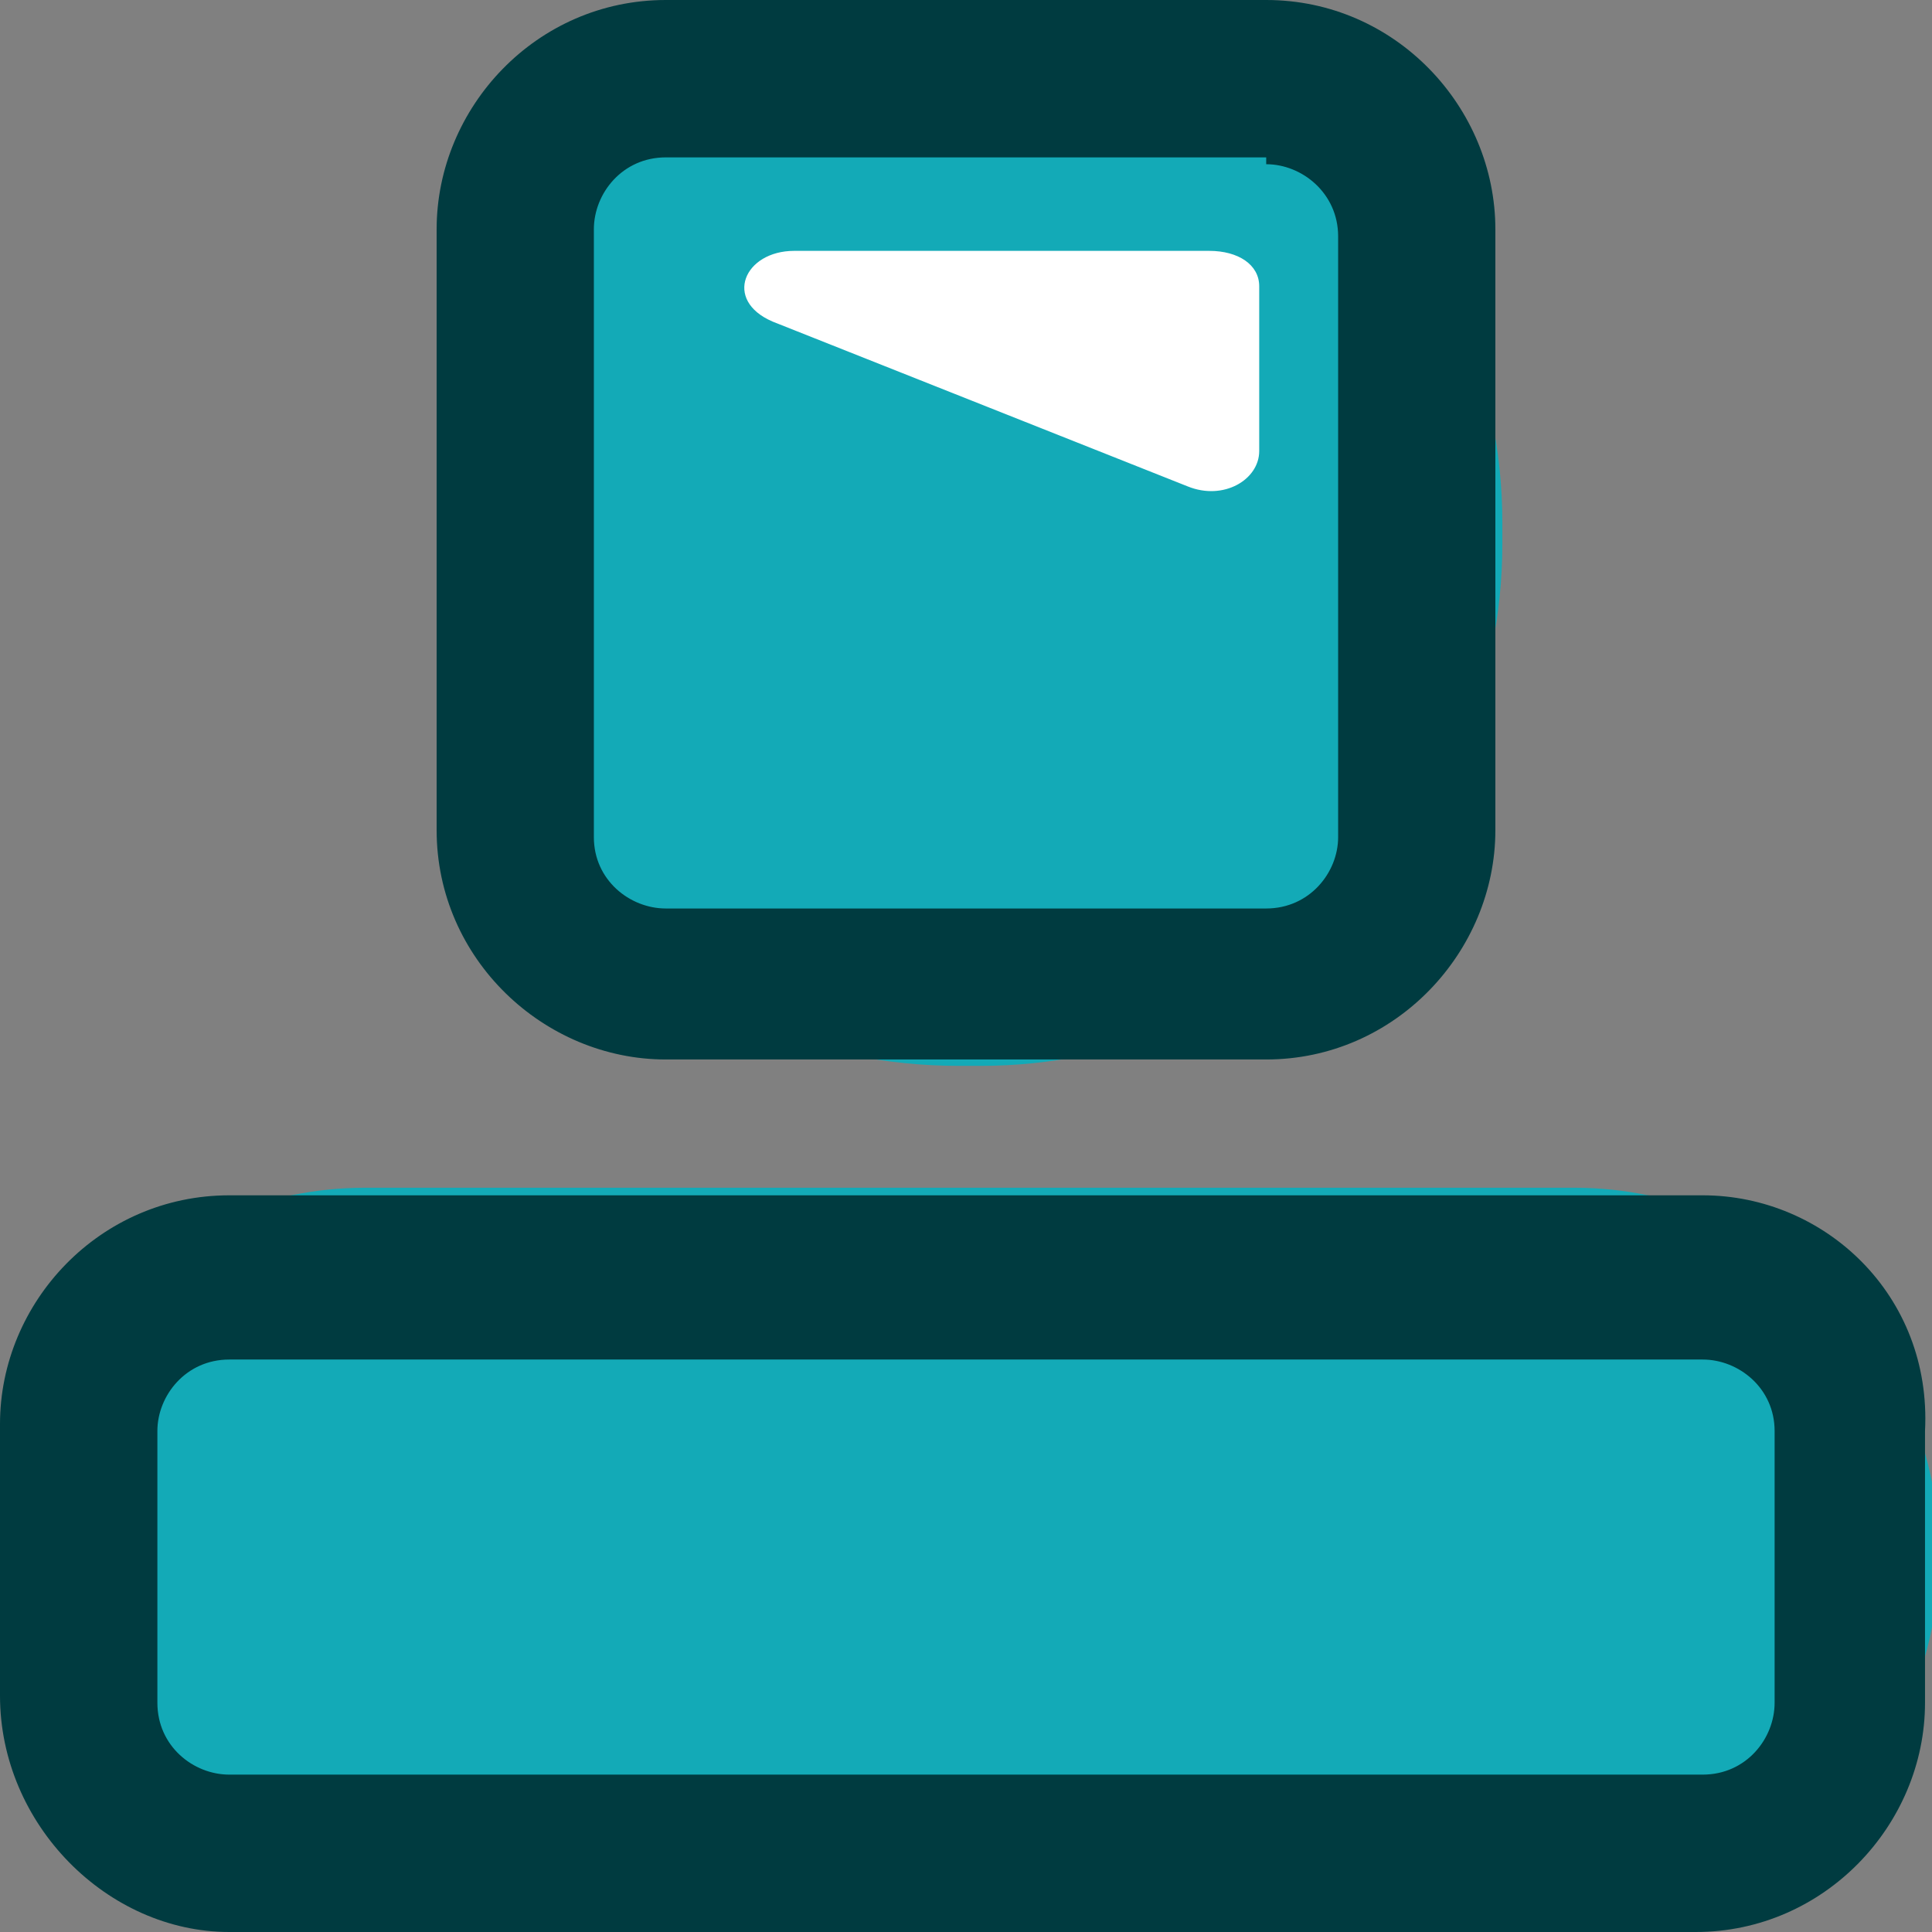
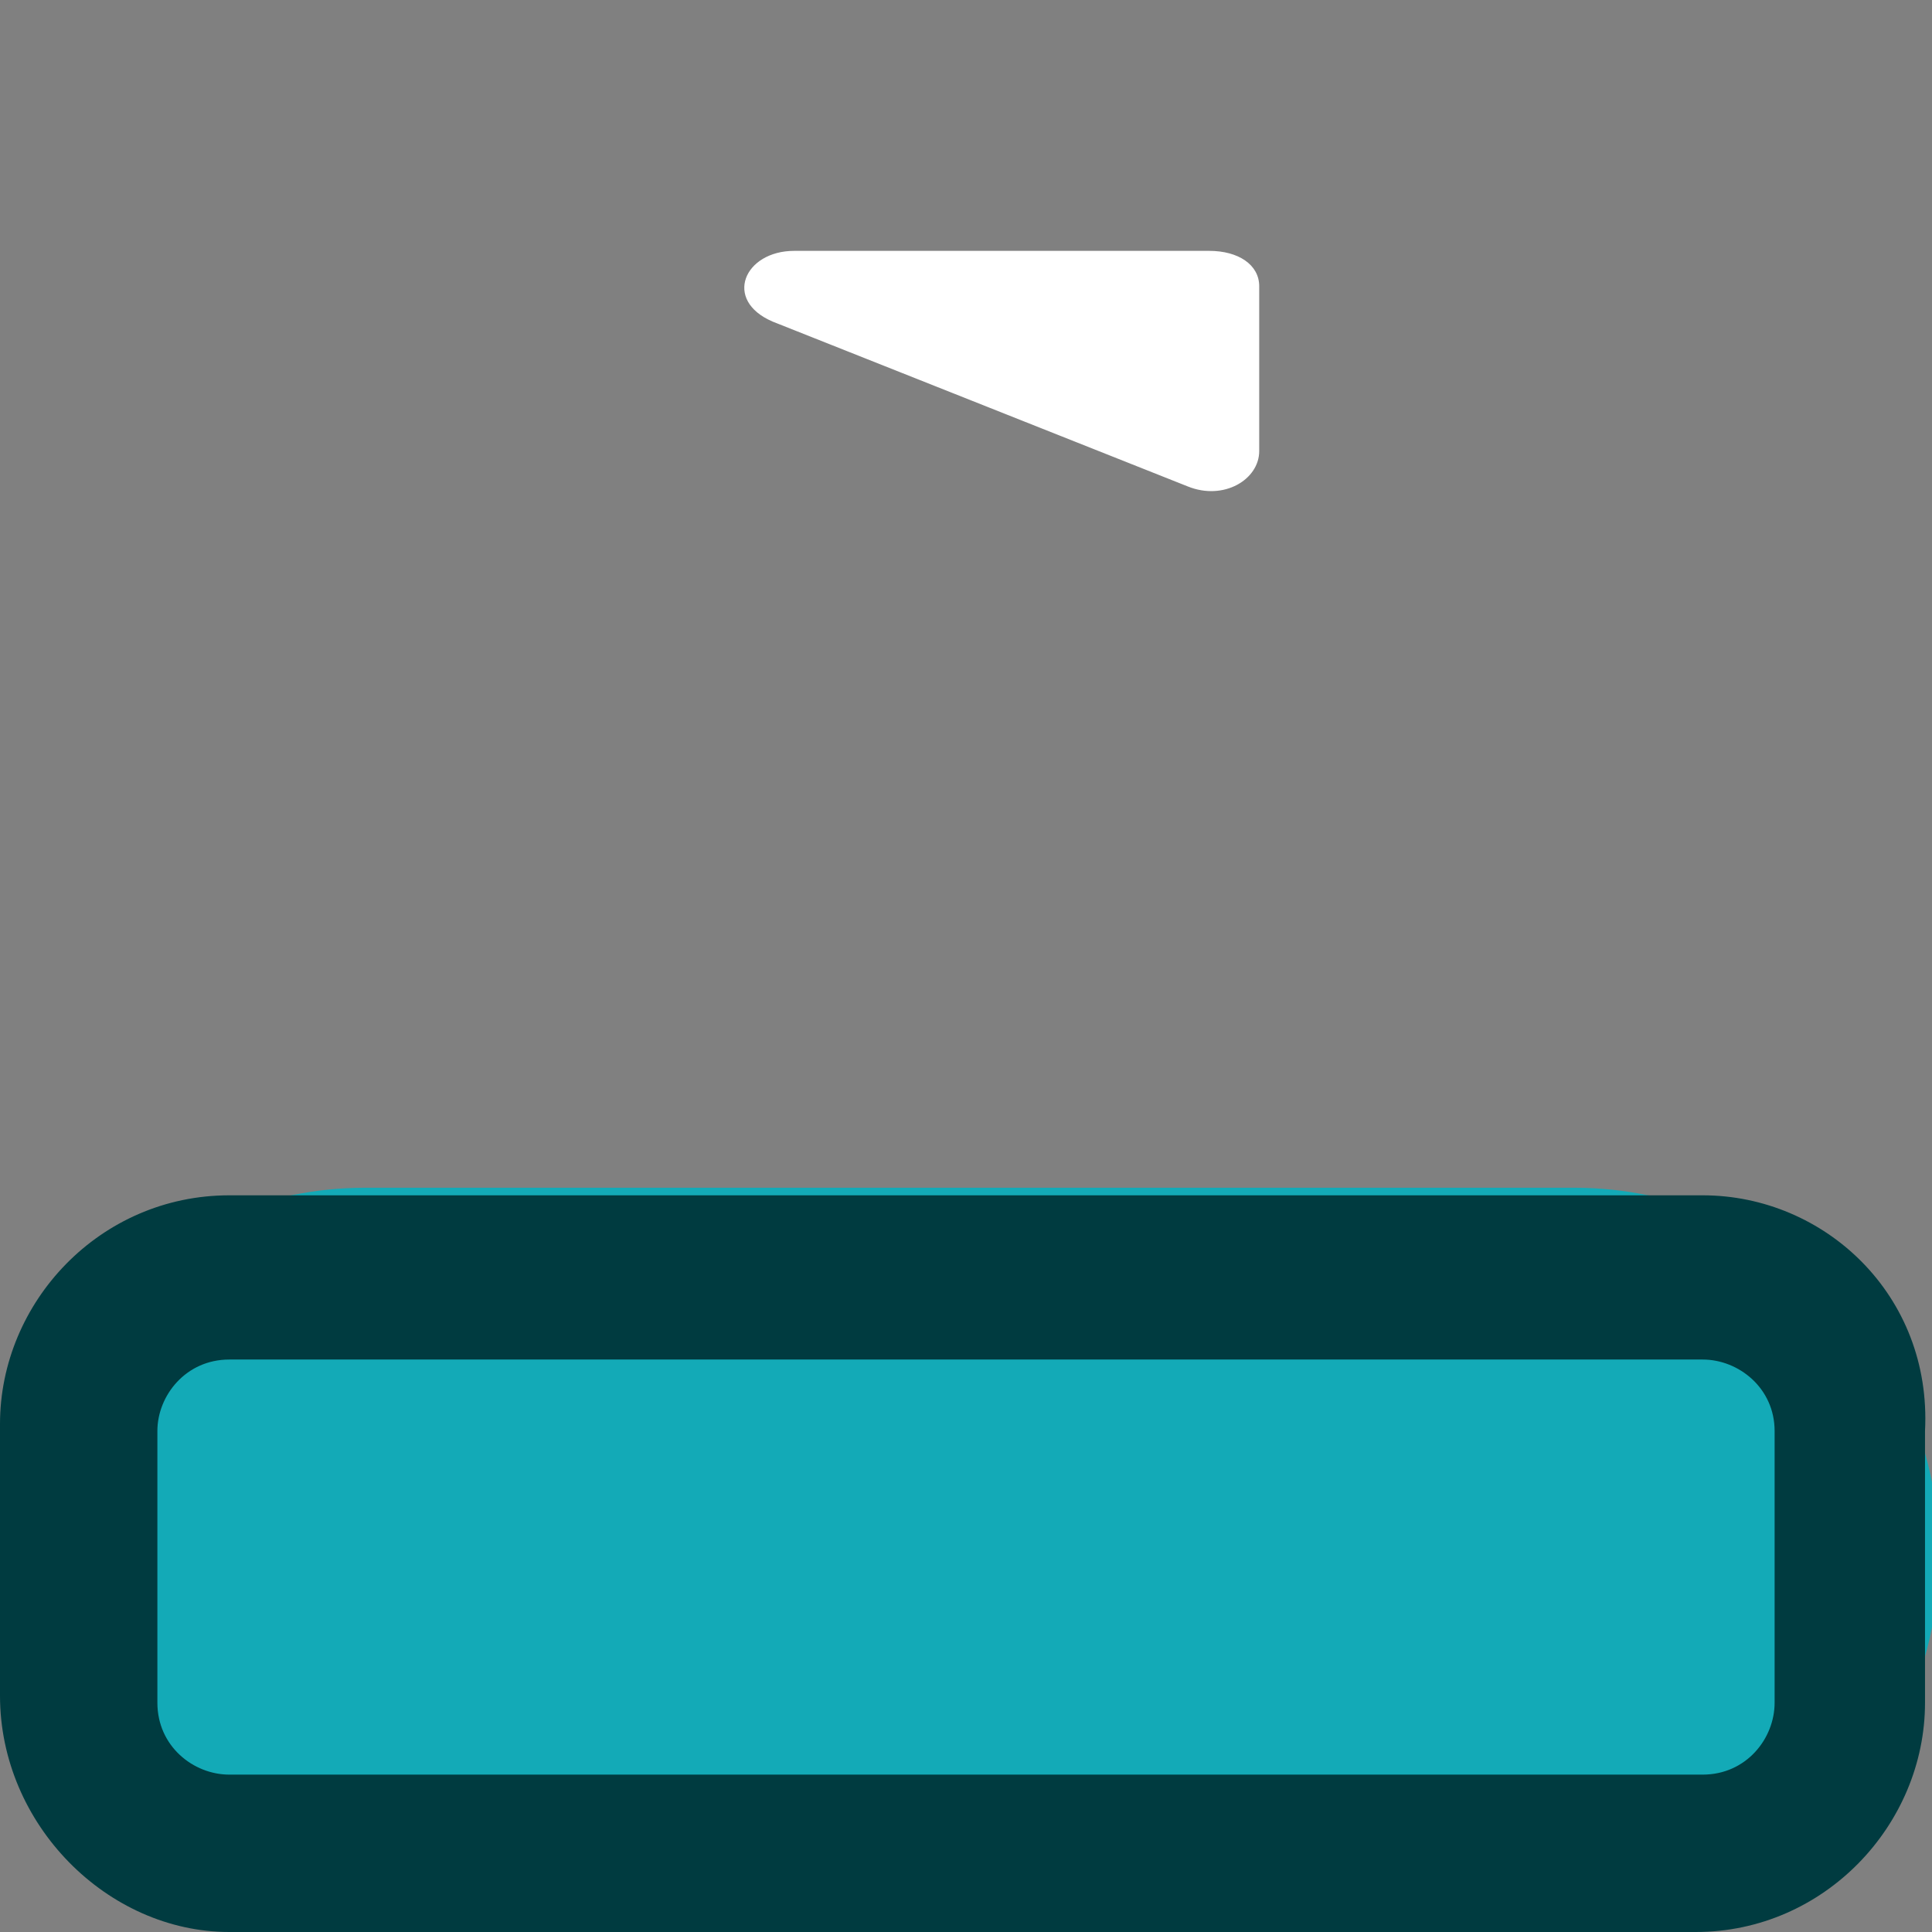
<svg xmlns="http://www.w3.org/2000/svg" width="13pt" height="13pt" viewBox="0 0 13 13" version="1.1">
  <rect x="0" y="0" width="13" height="13" fill="#808080" stroke="none" />
  <g id="surface1">
    <path style=" stroke:none;fill-rule:nonzero;fill:rgb(7.451%,66.667%,71.765%);fill-opacity:1;" d="M 10.543 13 L 2.457 13 C 1.105 13 0 11.895 0 10.543 L 0 10.449 C 0 9.102 1.105 7.992 2.457 7.992 L 10.594 7.992 C 11.941 7.992 13.047 9.102 13.047 10.449 L 13.047 10.543 C 13 11.895 11.895 13 10.543 13 Z M 10.543 13 " />
    <path style=" stroke:none;fill-rule:nonzero;fill:rgb(0%,23.137%,25.098%);fill-opacity:1;" d="M 11.457 9.148 C 11.699 9.148 11.941 9.34 11.941 9.629 L 11.941 11.457 C 11.941 11.699 11.75 11.941 11.457 11.941 L 1.543 11.941 C 1.301 11.941 1.059 11.75 1.059 11.457 L 1.059 9.629 C 1.059 9.391 1.25 9.148 1.543 9.148 L 11.457 9.148 M 11.457 8.043 L 1.543 8.043 C 0.672 8.043 0 8.762 0 9.582 L 0 11.41 C 0 12.277 0.723 13 1.543 13 L 11.41 13 C 12.277 13 12.953 12.277 12.953 11.457 L 12.953 9.629 C 13 8.715 12.277 8.043 11.457 8.043 Z M 11.457 8.043 " />
-     <path style=" stroke:none;fill-rule:nonzero;fill:rgb(7.451%,66.667%,71.765%);fill-opacity:1;" d="M 2.938 3.66 L 2.938 3.516 C 2.938 1.59 4.527 0 6.453 0 L 6.598 0 C 8.52 0 10.109 1.59 10.109 3.516 L 10.109 3.66 C 10.109 5.586 8.52 7.172 6.598 7.172 L 6.453 7.172 C 4.48 7.172 2.938 5.586 2.938 3.66 Z M 2.938 3.66 " />
-     <path style=" stroke:none;fill-rule:nonzero;fill:rgb(0%,23.137%,25.098%);fill-opacity:1;" d="M 8.52 1.105 C 8.762 1.105 9.004 1.301 9.004 1.59 L 9.004 5.633 C 9.004 5.871 8.812 6.113 8.52 6.113 L 4.48 6.113 C 4.238 6.113 3.996 5.922 3.996 5.633 L 3.996 1.543 C 3.996 1.301 4.188 1.059 4.48 1.059 L 8.52 1.059 M 8.52 0 L 4.48 0 C 3.609 0 2.938 0.723 2.938 1.543 L 2.938 5.586 C 2.938 6.453 3.66 7.129 4.48 7.129 L 8.52 7.129 C 9.391 7.129 10.062 6.402 10.062 5.586 L 10.062 1.543 C 10.062 0.723 9.391 0 8.52 0 Z M 8.52 0 " />
    <path style=" stroke:none;fill-rule:nonzero;fill:rgb(100%,100%,100%);fill-opacity:1;" d="M 8.473 3.035 L 8.473 1.926 C 8.473 1.781 8.332 1.688 8.137 1.688 L 5.344 1.688 C 5.008 1.688 4.863 2.02 5.199 2.164 L 7.992 3.273 C 8.234 3.371 8.473 3.227 8.473 3.035 Z M 8.473 3.035 " />
  </g>
</svg>